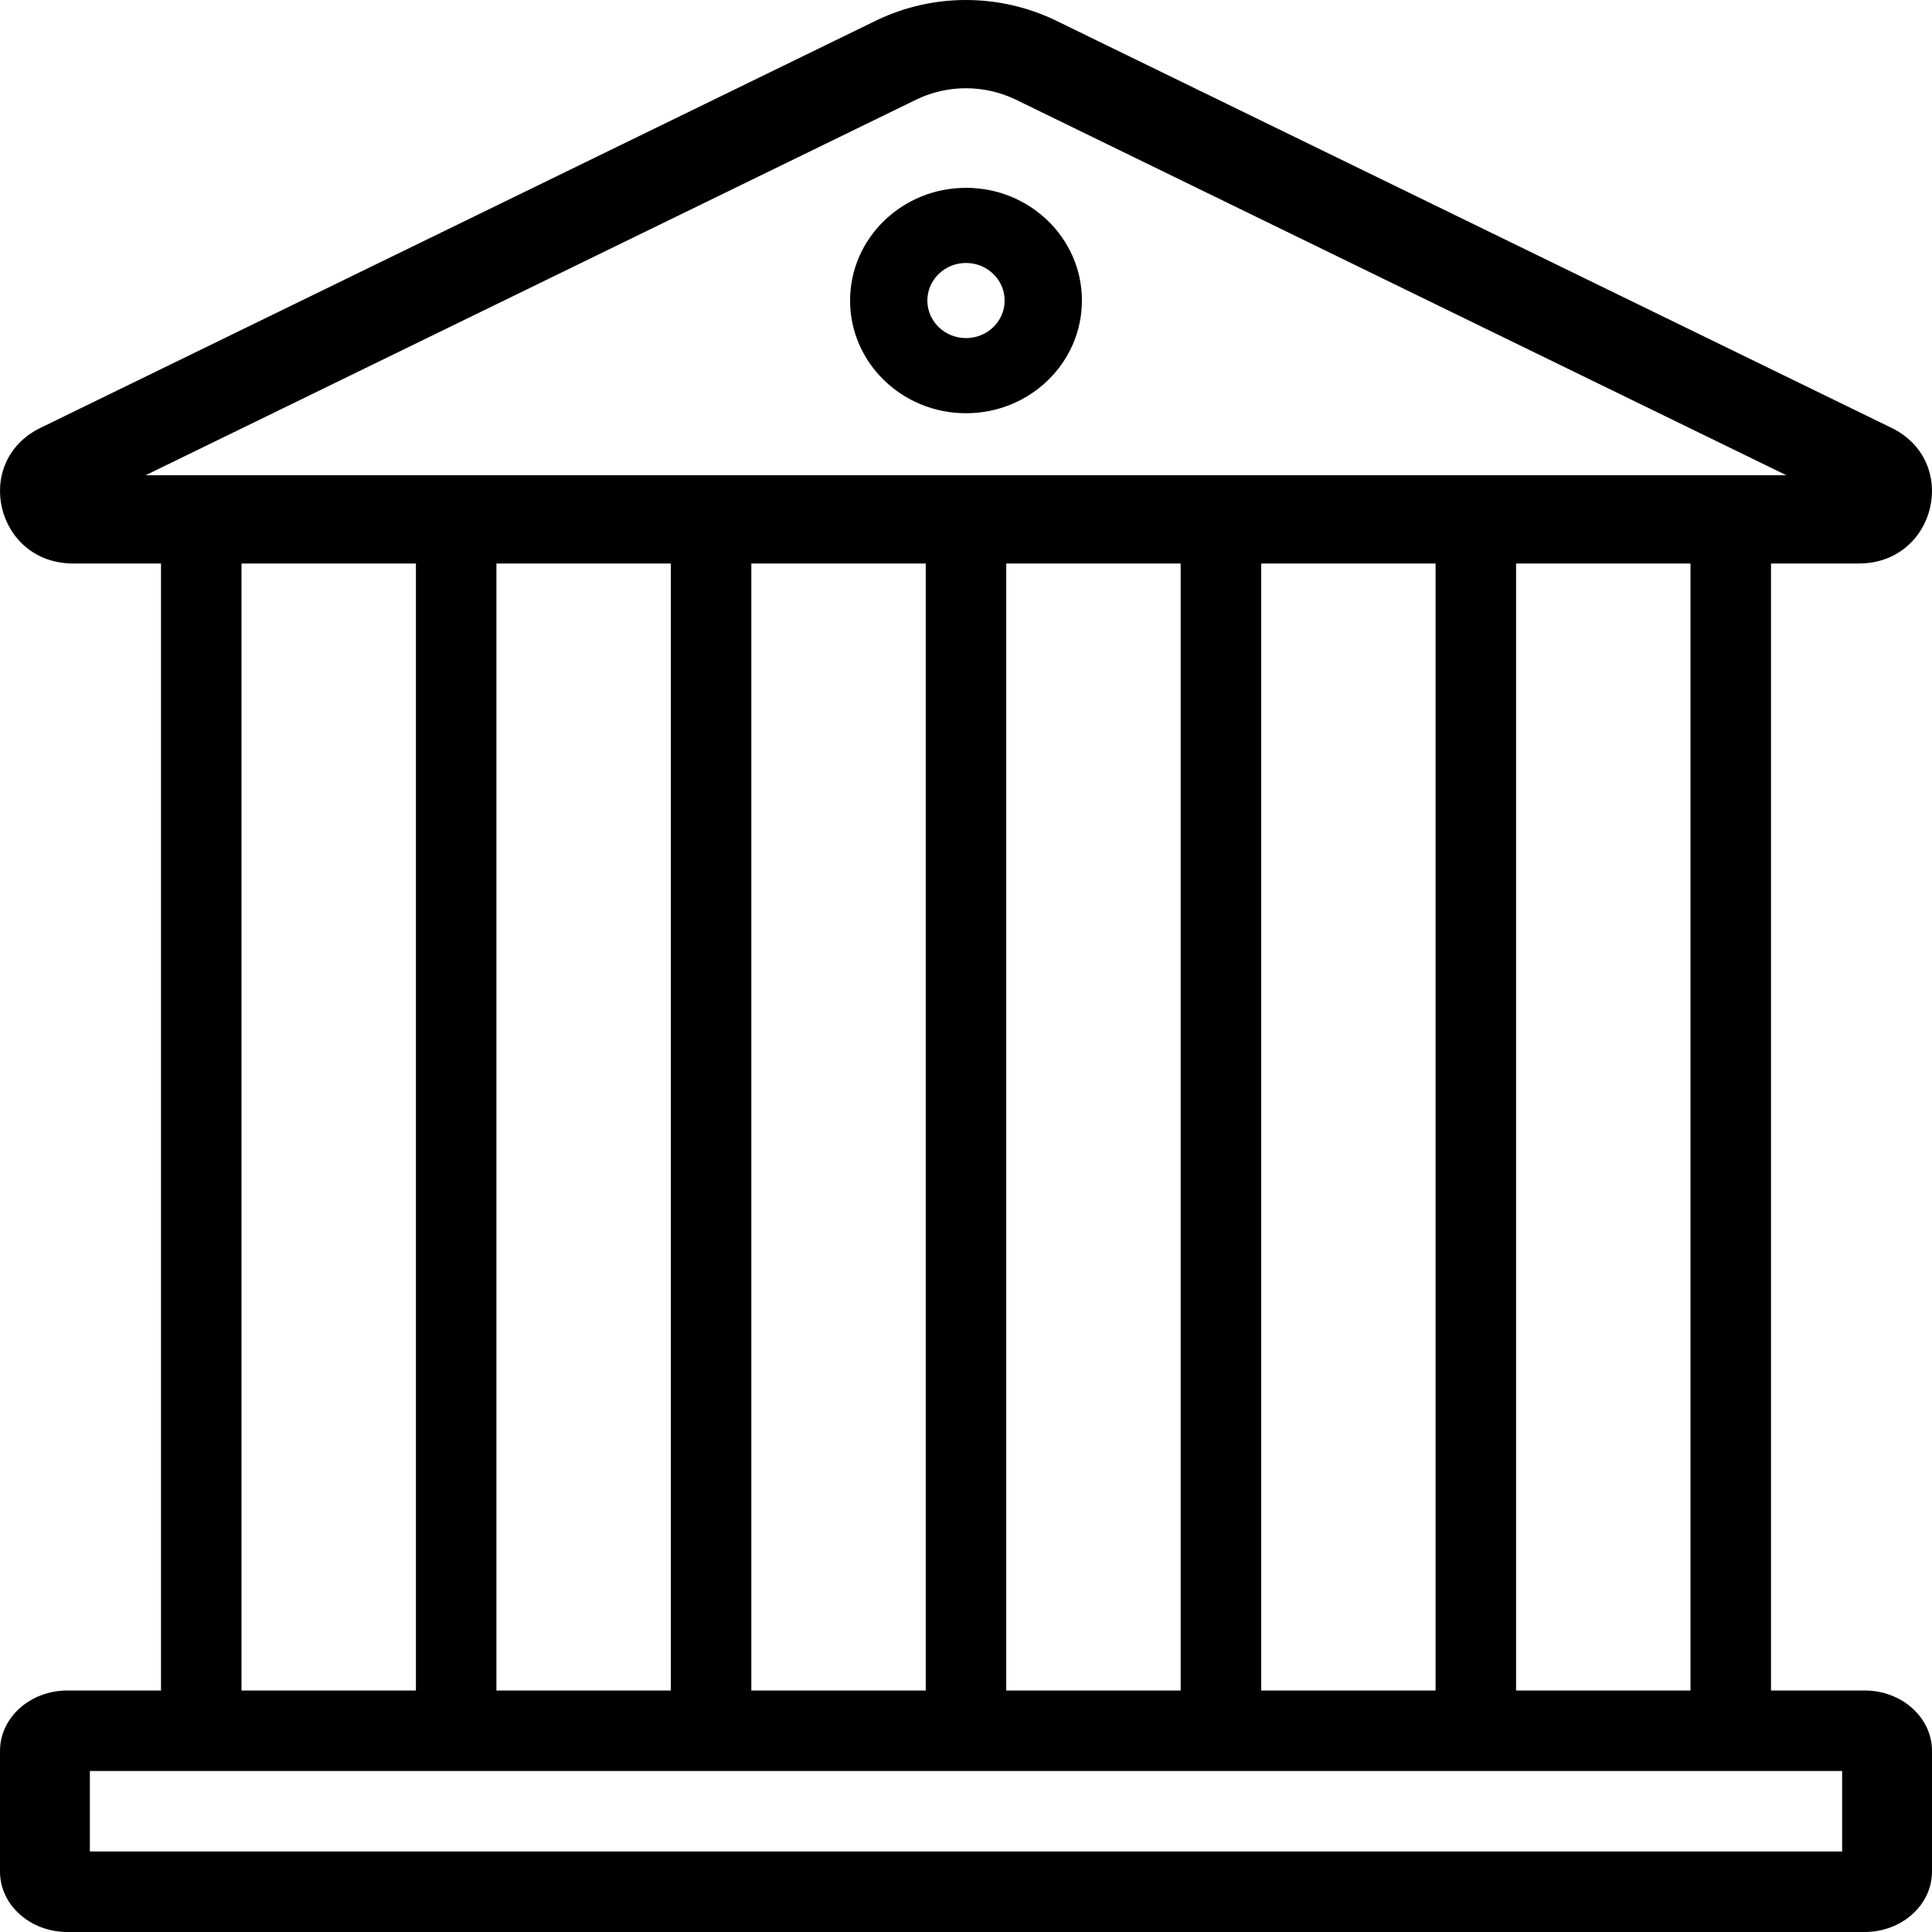
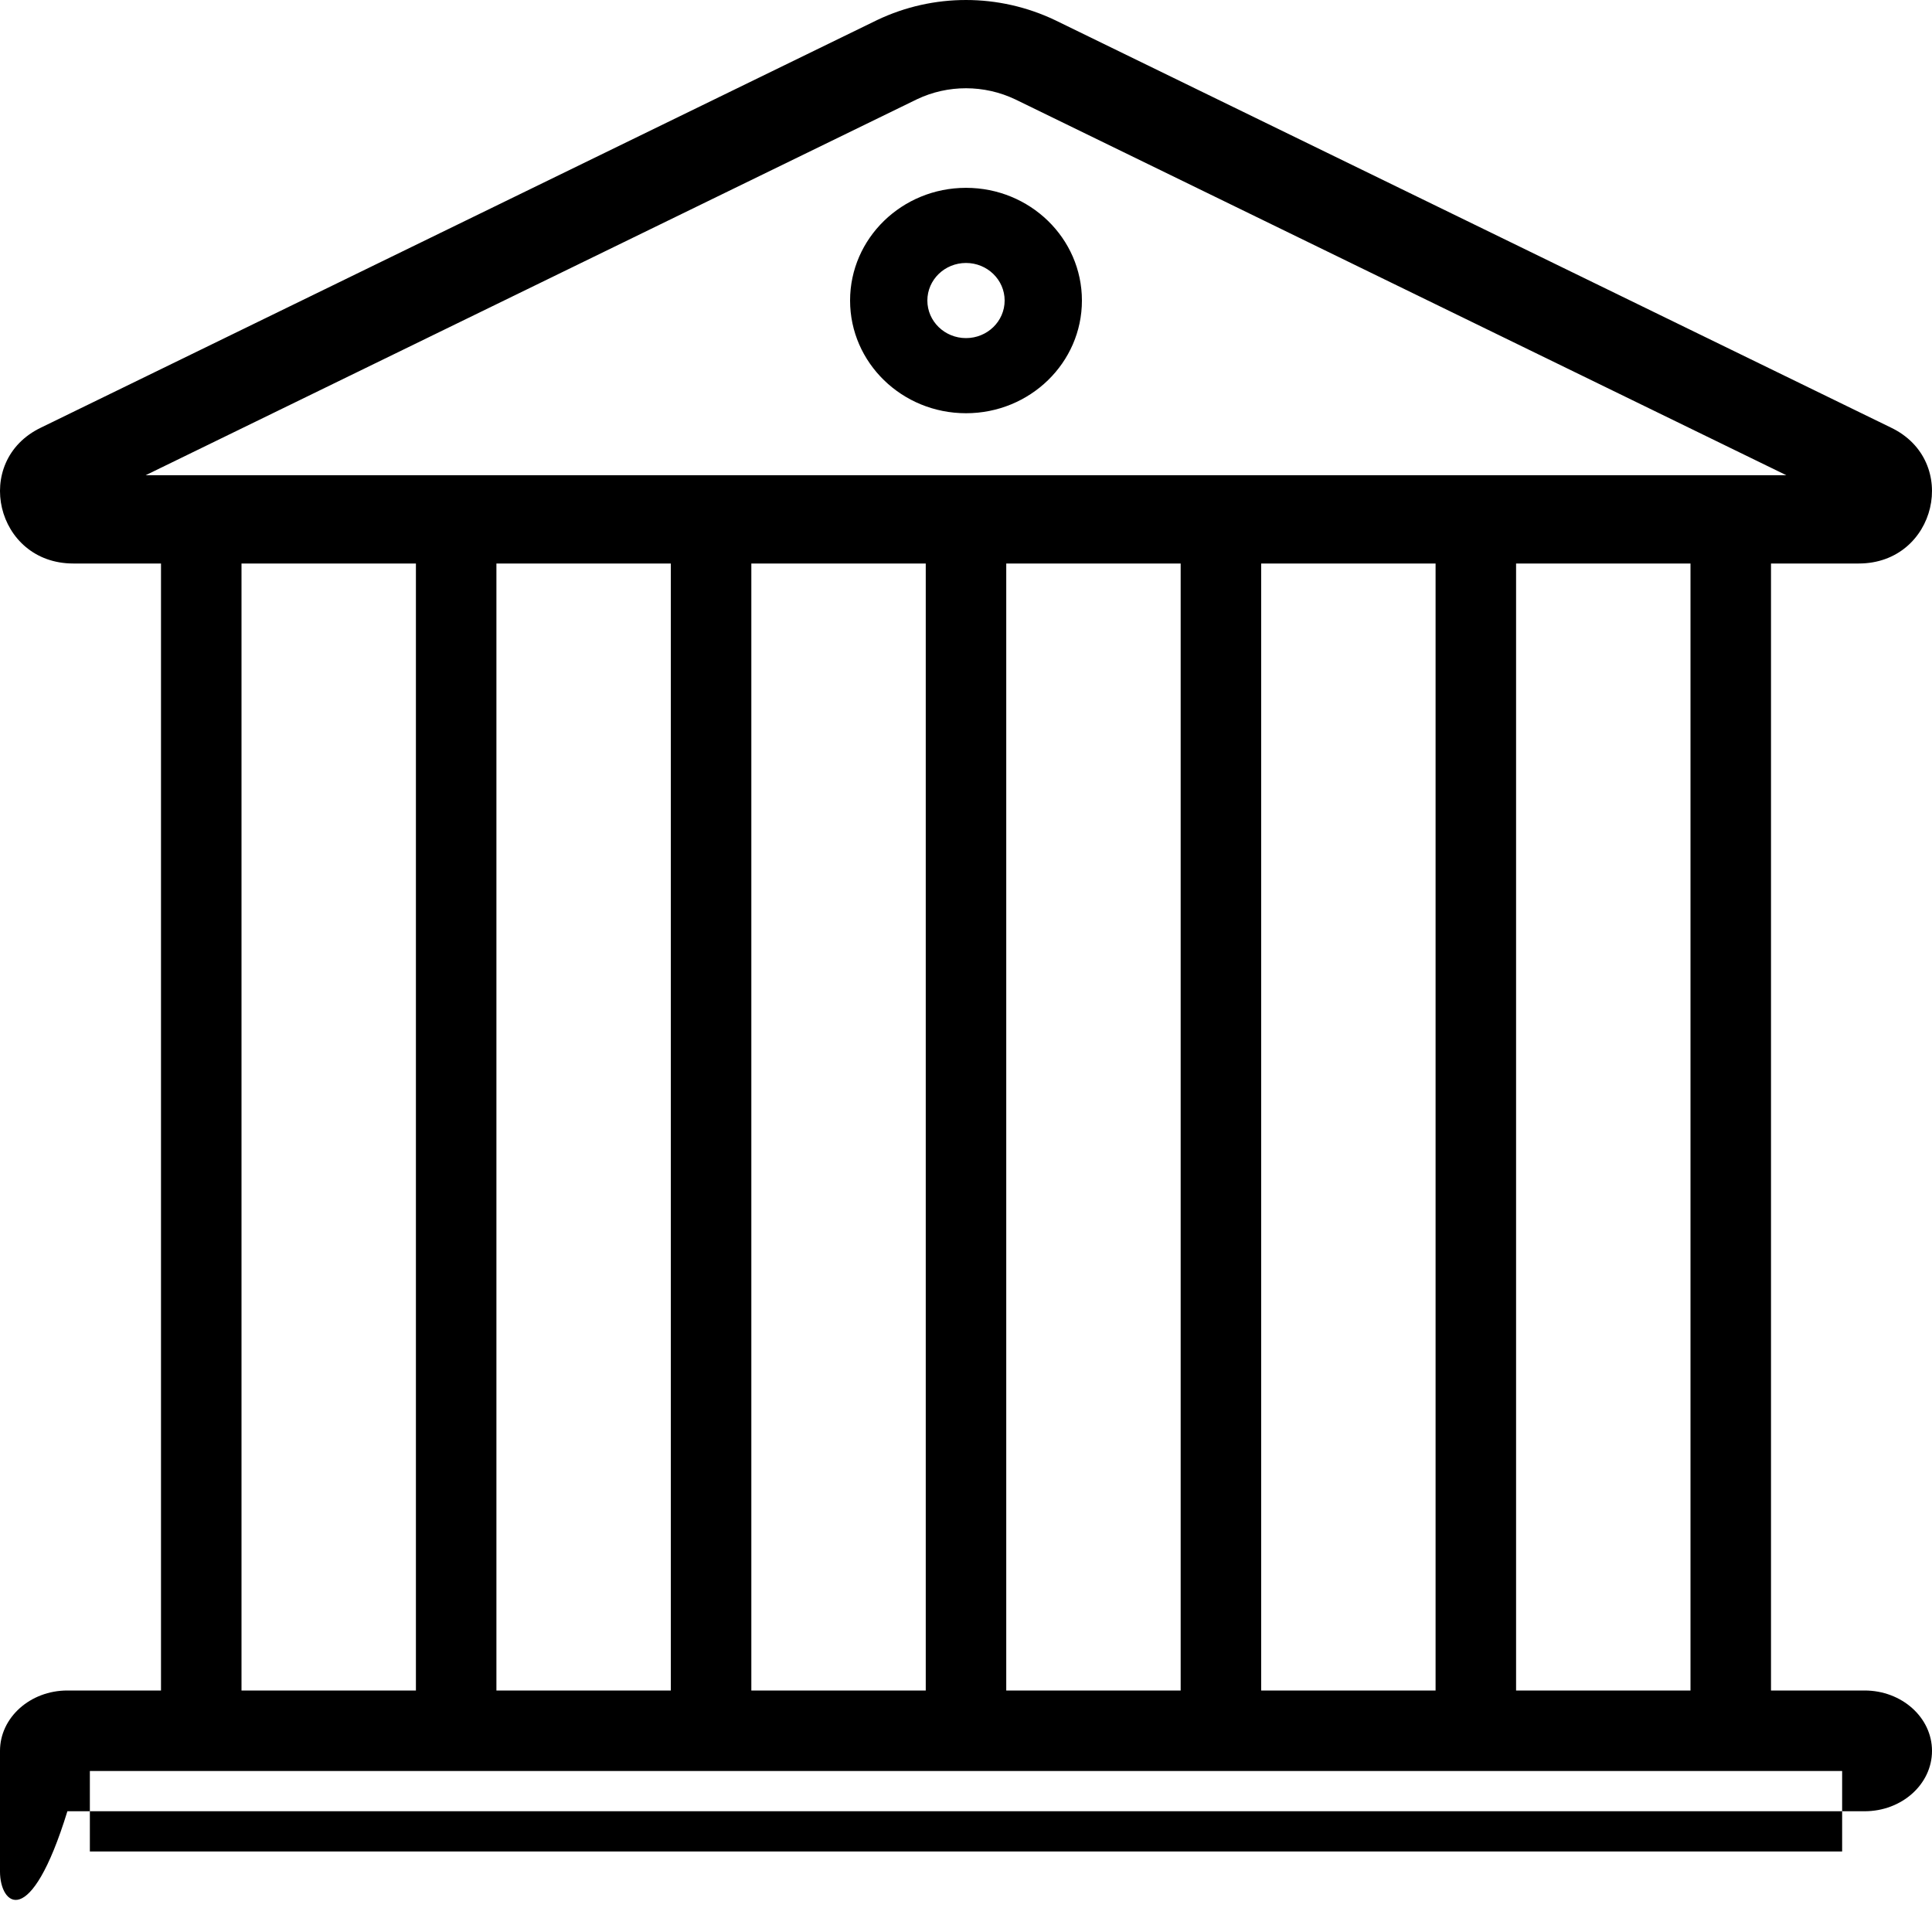
<svg xmlns="http://www.w3.org/2000/svg" fill="#000000" width="800px" height="800px" viewBox="0 0 1024 1024">
-   <path d="M981.038 268.568l-.159-.078.159.078zm-938.267.09l.083-.04-.083.04zM538.149 52.691c-16.503-7.871-35.789-7.871-52.116-.089L77.222 251.867h869.554L538.149 52.691zM896 298.667h-92.444V896H896V298.667zm42.667 0V896h49.612c19.725 0 35.721 14.33 35.721 32v64c0 17.67-15.996 32-35.721 32H35.721C15.996 1024 0 1009.67 0 992v-64c0-17.67 15.996-32 35.721-32h49.612V298.667H38.821c-41.08 0-53.924-54.344-17.084-72.031l443.187-216.02c29.722-14.169 64.44-14.169 94.336.091l442.887 215.876c36.97 17.629 24.167 72.084-16.961 72.084h-46.52zm-405.334 0V896h92.444V298.667h-92.444zm-42.666 0h-92.444V896h92.444V298.667zm177.777 0V896h92.444V298.667h-92.444zm-405.333 0V896h92.444V298.667h-92.444zm-42.667 0H128V896h92.444V298.667zM512 219.022c33.932 0 61.44-26.744 61.44-59.733S545.932 99.556 512 99.556s-61.44 26.744-61.44 59.733 27.508 59.733 61.44 59.733zm0-39.822c-11.311 0-20.48-8.915-20.48-19.911s9.169-19.911 20.48-19.911 20.48 8.915 20.48 19.911S523.311 179.2 512 179.2zm464.372 802.133v-42.667H47.628v42.667h928.744z" />
+   <path d="M981.038 268.568l-.159-.078.159.078zm-938.267.09l.083-.04-.083.04zM538.149 52.691c-16.503-7.871-35.789-7.871-52.116-.089L77.222 251.867h869.554L538.149 52.691zM896 298.667h-92.444V896H896V298.667zm42.667 0V896h49.612c19.725 0 35.721 14.33 35.721 32c0 17.67-15.996 32-35.721 32H35.721C15.996 1024 0 1009.67 0 992v-64c0-17.67 15.996-32 35.721-32h49.612V298.667H38.821c-41.08 0-53.924-54.344-17.084-72.031l443.187-216.02c29.722-14.169 64.44-14.169 94.336.091l442.887 215.876c36.97 17.629 24.167 72.084-16.961 72.084h-46.52zm-405.334 0V896h92.444V298.667h-92.444zm-42.666 0h-92.444V896h92.444V298.667zm177.777 0V896h92.444V298.667h-92.444zm-405.333 0V896h92.444V298.667h-92.444zm-42.667 0H128V896h92.444V298.667zM512 219.022c33.932 0 61.44-26.744 61.44-59.733S545.932 99.556 512 99.556s-61.44 26.744-61.44 59.733 27.508 59.733 61.44 59.733zm0-39.822c-11.311 0-20.48-8.915-20.48-19.911s9.169-19.911 20.48-19.911 20.48 8.915 20.48 19.911S523.311 179.2 512 179.2zm464.372 802.133v-42.667H47.628v42.667h928.744z" />
</svg>